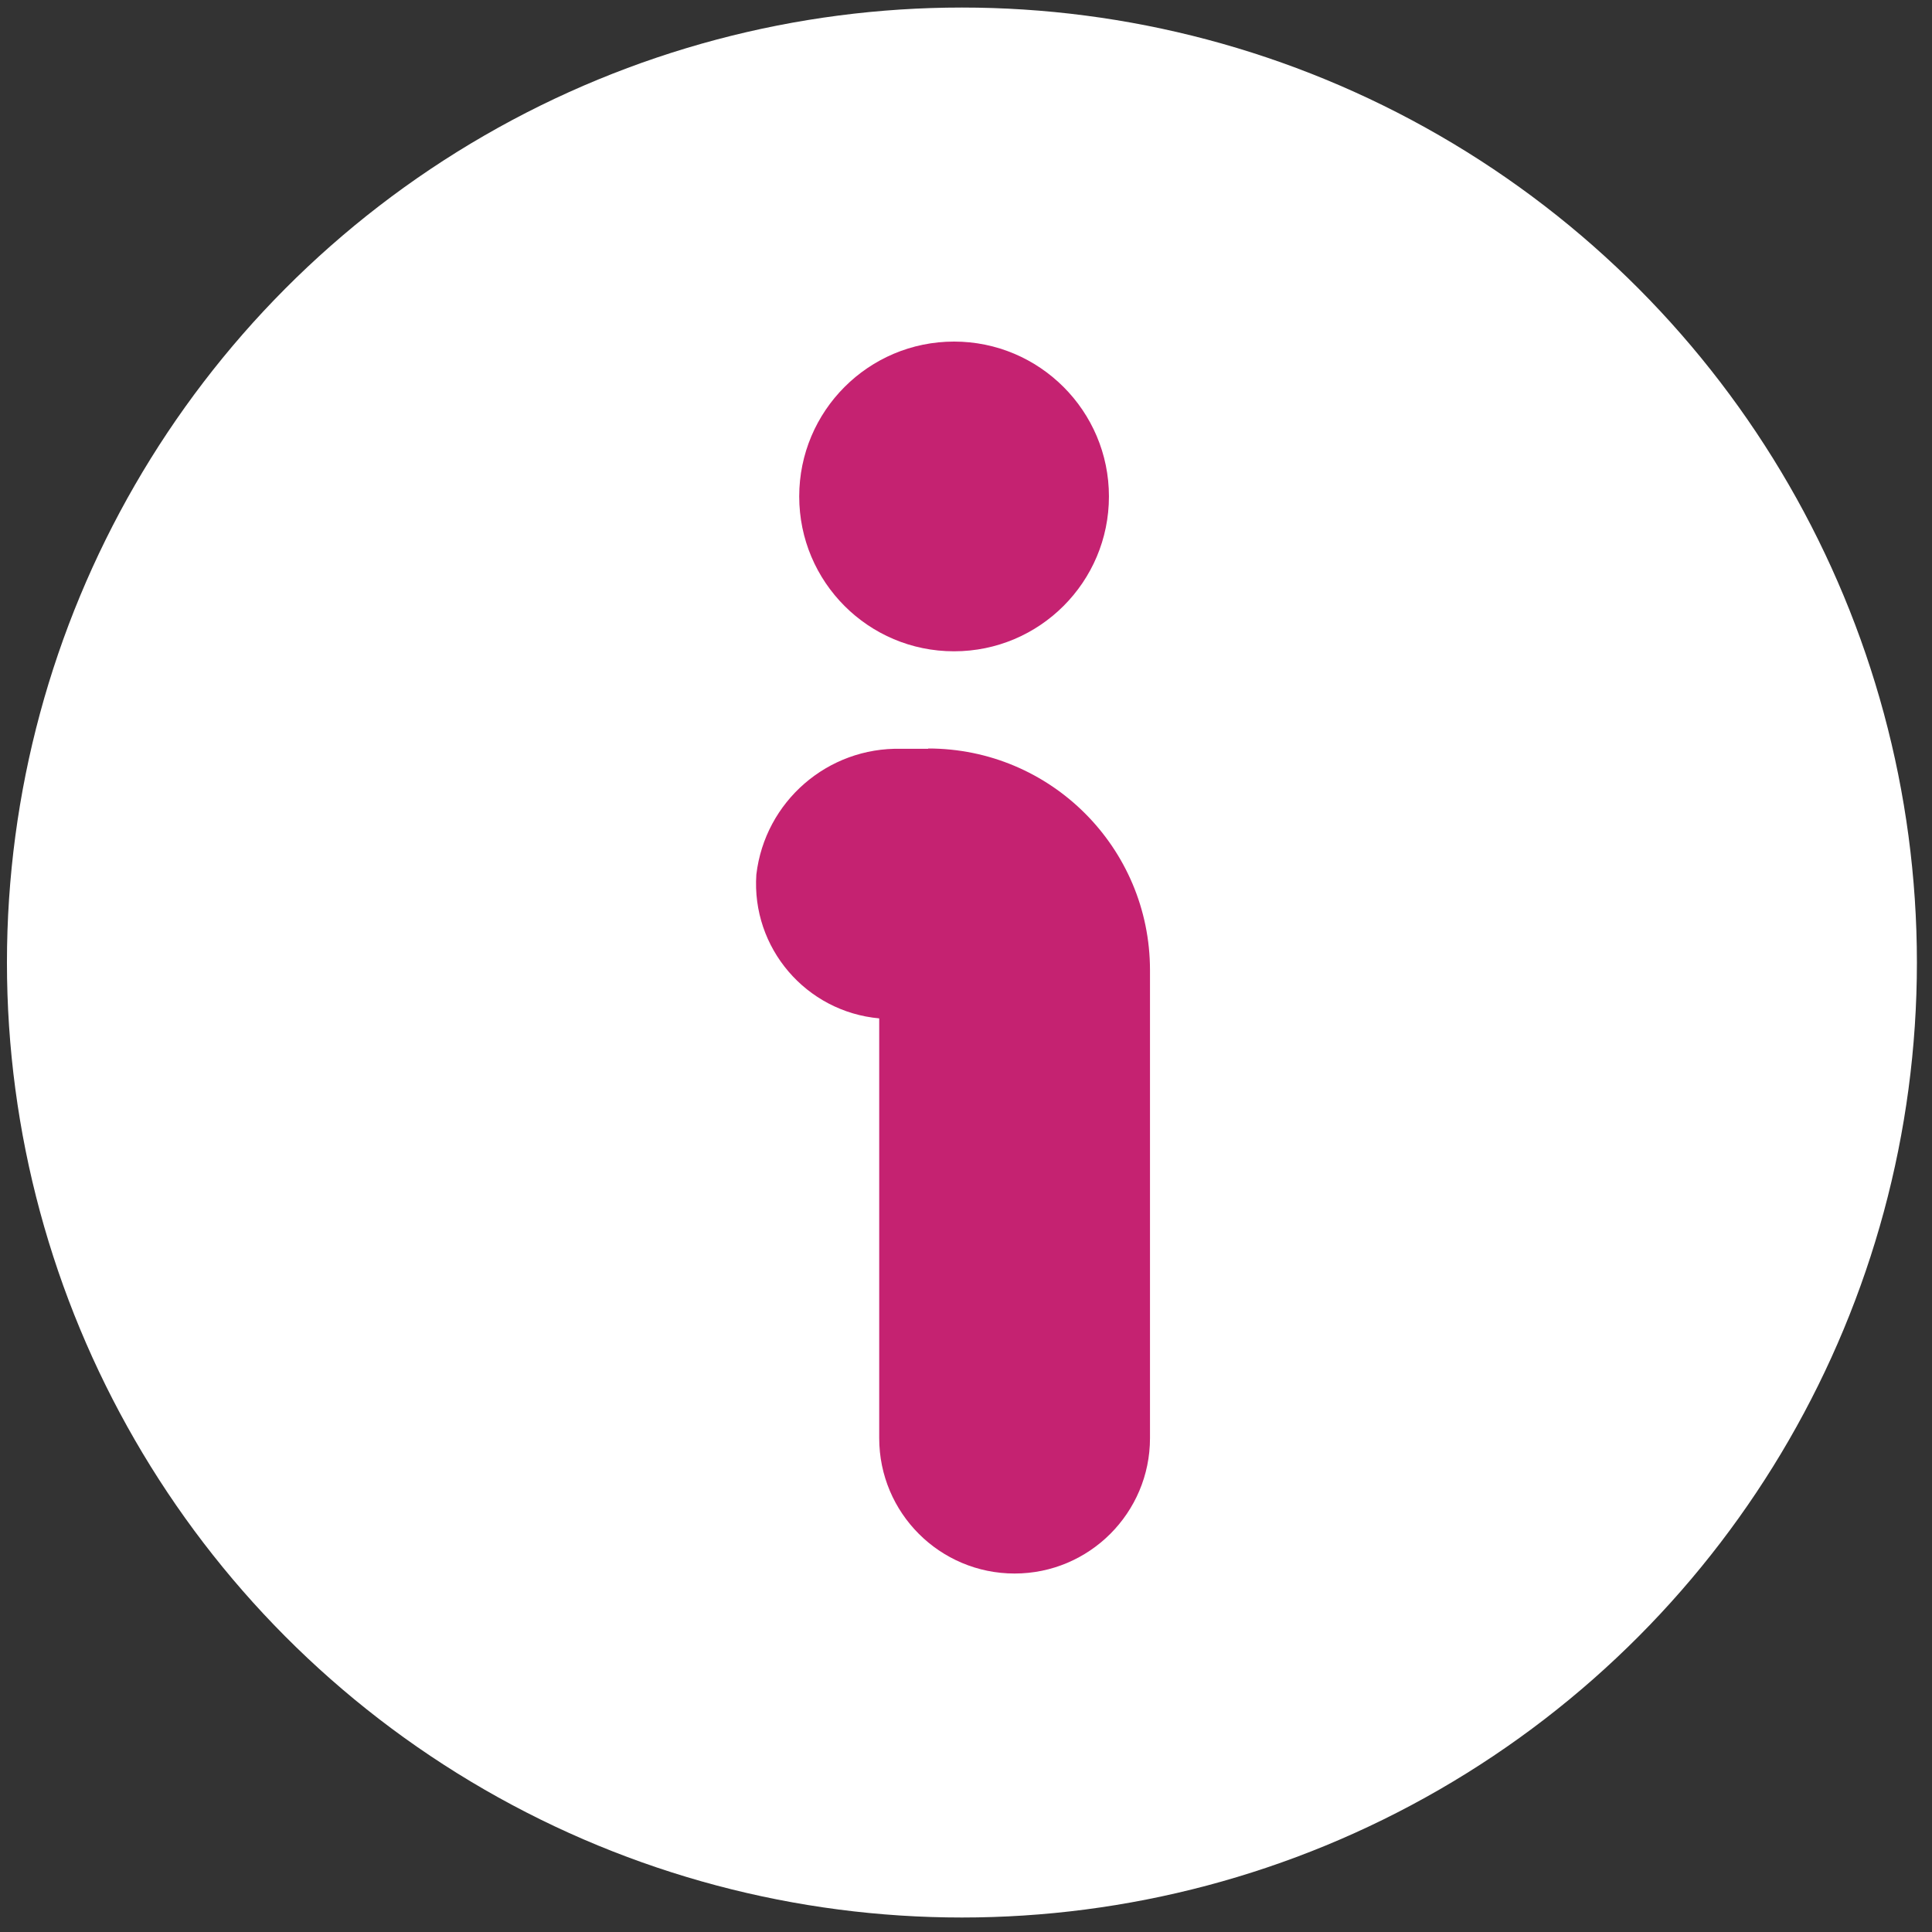
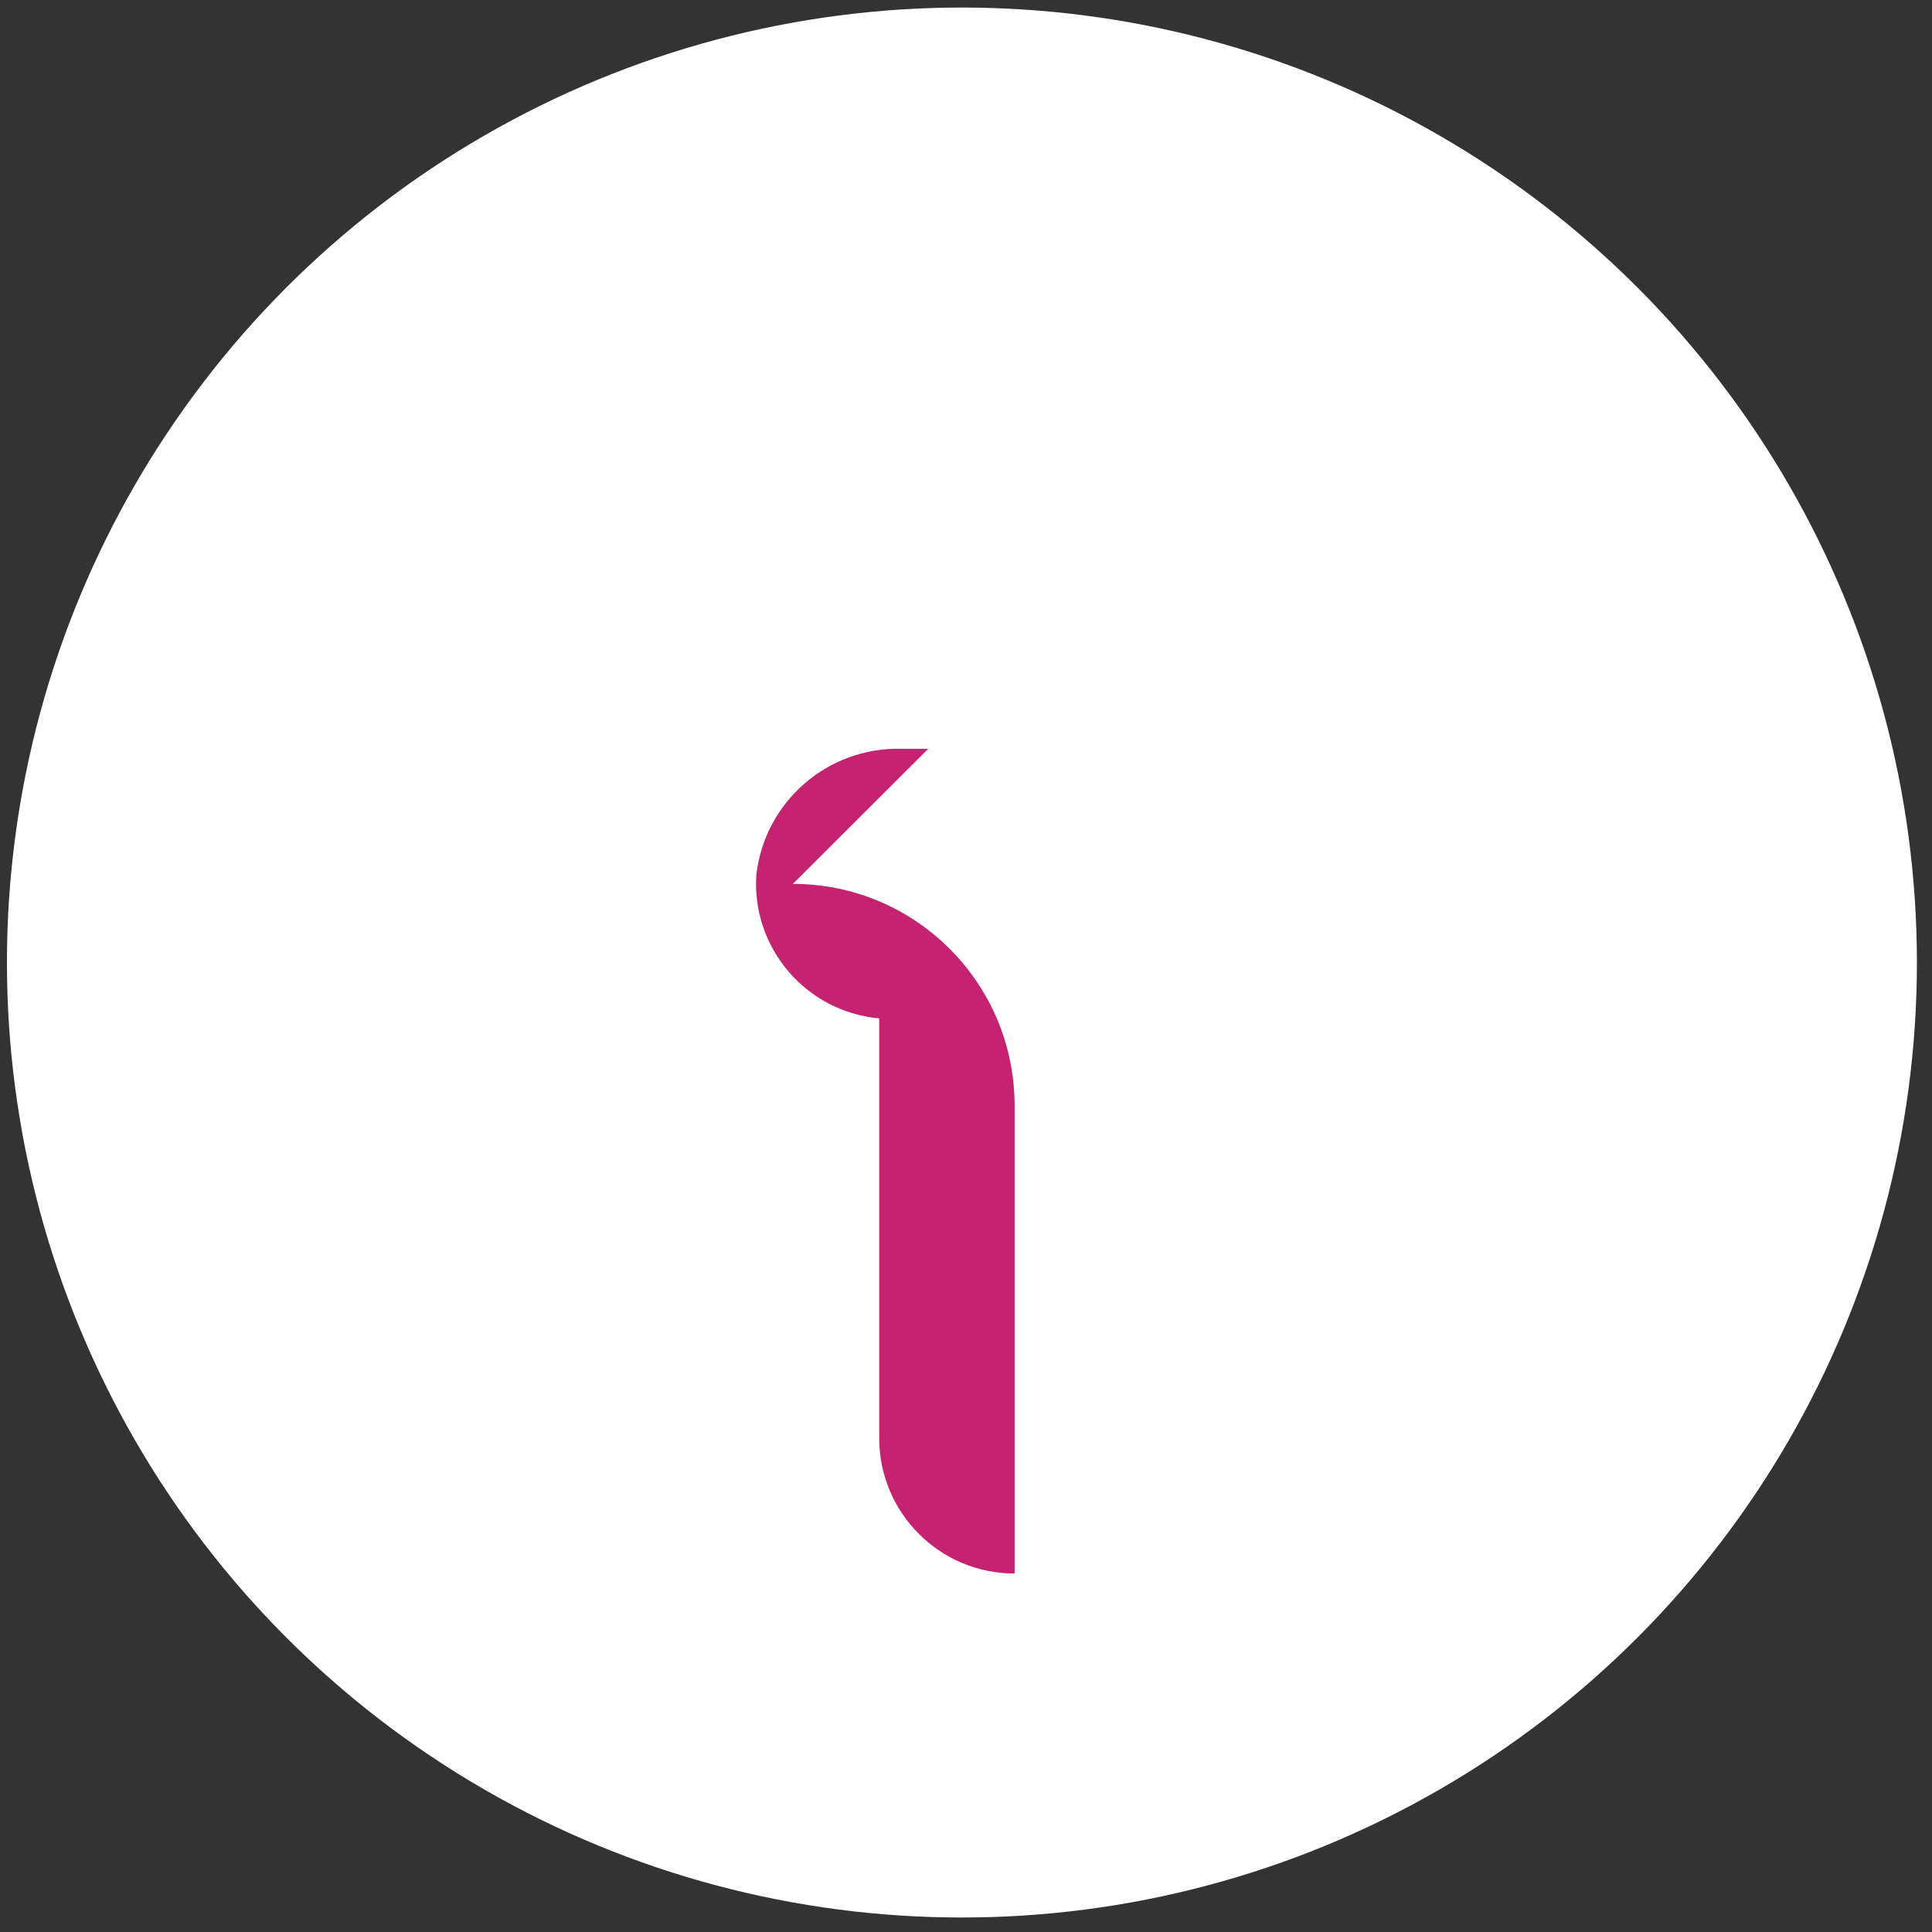
<svg xmlns="http://www.w3.org/2000/svg" version="1.1" viewBox="0 0 128 128">
  <rect x="0" y="0" width="128" height="128" fill="#333333" stroke="none" />
  <defs>
    <style>
      .cls-1 {
        fill: #fff;
      }
      .cls-2 {
        fill: #c52271;
      }
    </style>
  </defs>
  <g>
    <g id="Layer_1">
      <g>
        <circle class="cls-1" cx="63.73" cy="63.77" r="63.27" />
-         <path class="cls-2" d="M61.5,49.61h-1.79c-4.87-.12-9.03,3.49-9.6,8.33-.33,4.86,3.29,9.09,8.14,9.53v27.81c0,4.96,4.02,8.97,8.97,8.97s8.97-4.02,8.97-8.97v-31c0-8.11-6.57-14.69-14.69-14.69Z" />
-         <path class="cls-2" d="M63.21,43.15c5.67,0,10.26-4.6,10.26-10.26s-4.6-10.26-10.26-10.26c-5.67,0-10.26,4.6-10.26,10.26h0c0,5.67,4.59,10.26,10.25,10.26h.01Z" />
+         <path class="cls-2" d="M61.5,49.61h-1.79c-4.87-.12-9.03,3.49-9.6,8.33-.33,4.86,3.29,9.09,8.14,9.53v27.81c0,4.96,4.02,8.97,8.97,8.97v-31c0-8.11-6.57-14.69-14.69-14.69Z" />
      </g>
    </g>
  </g>
</svg>